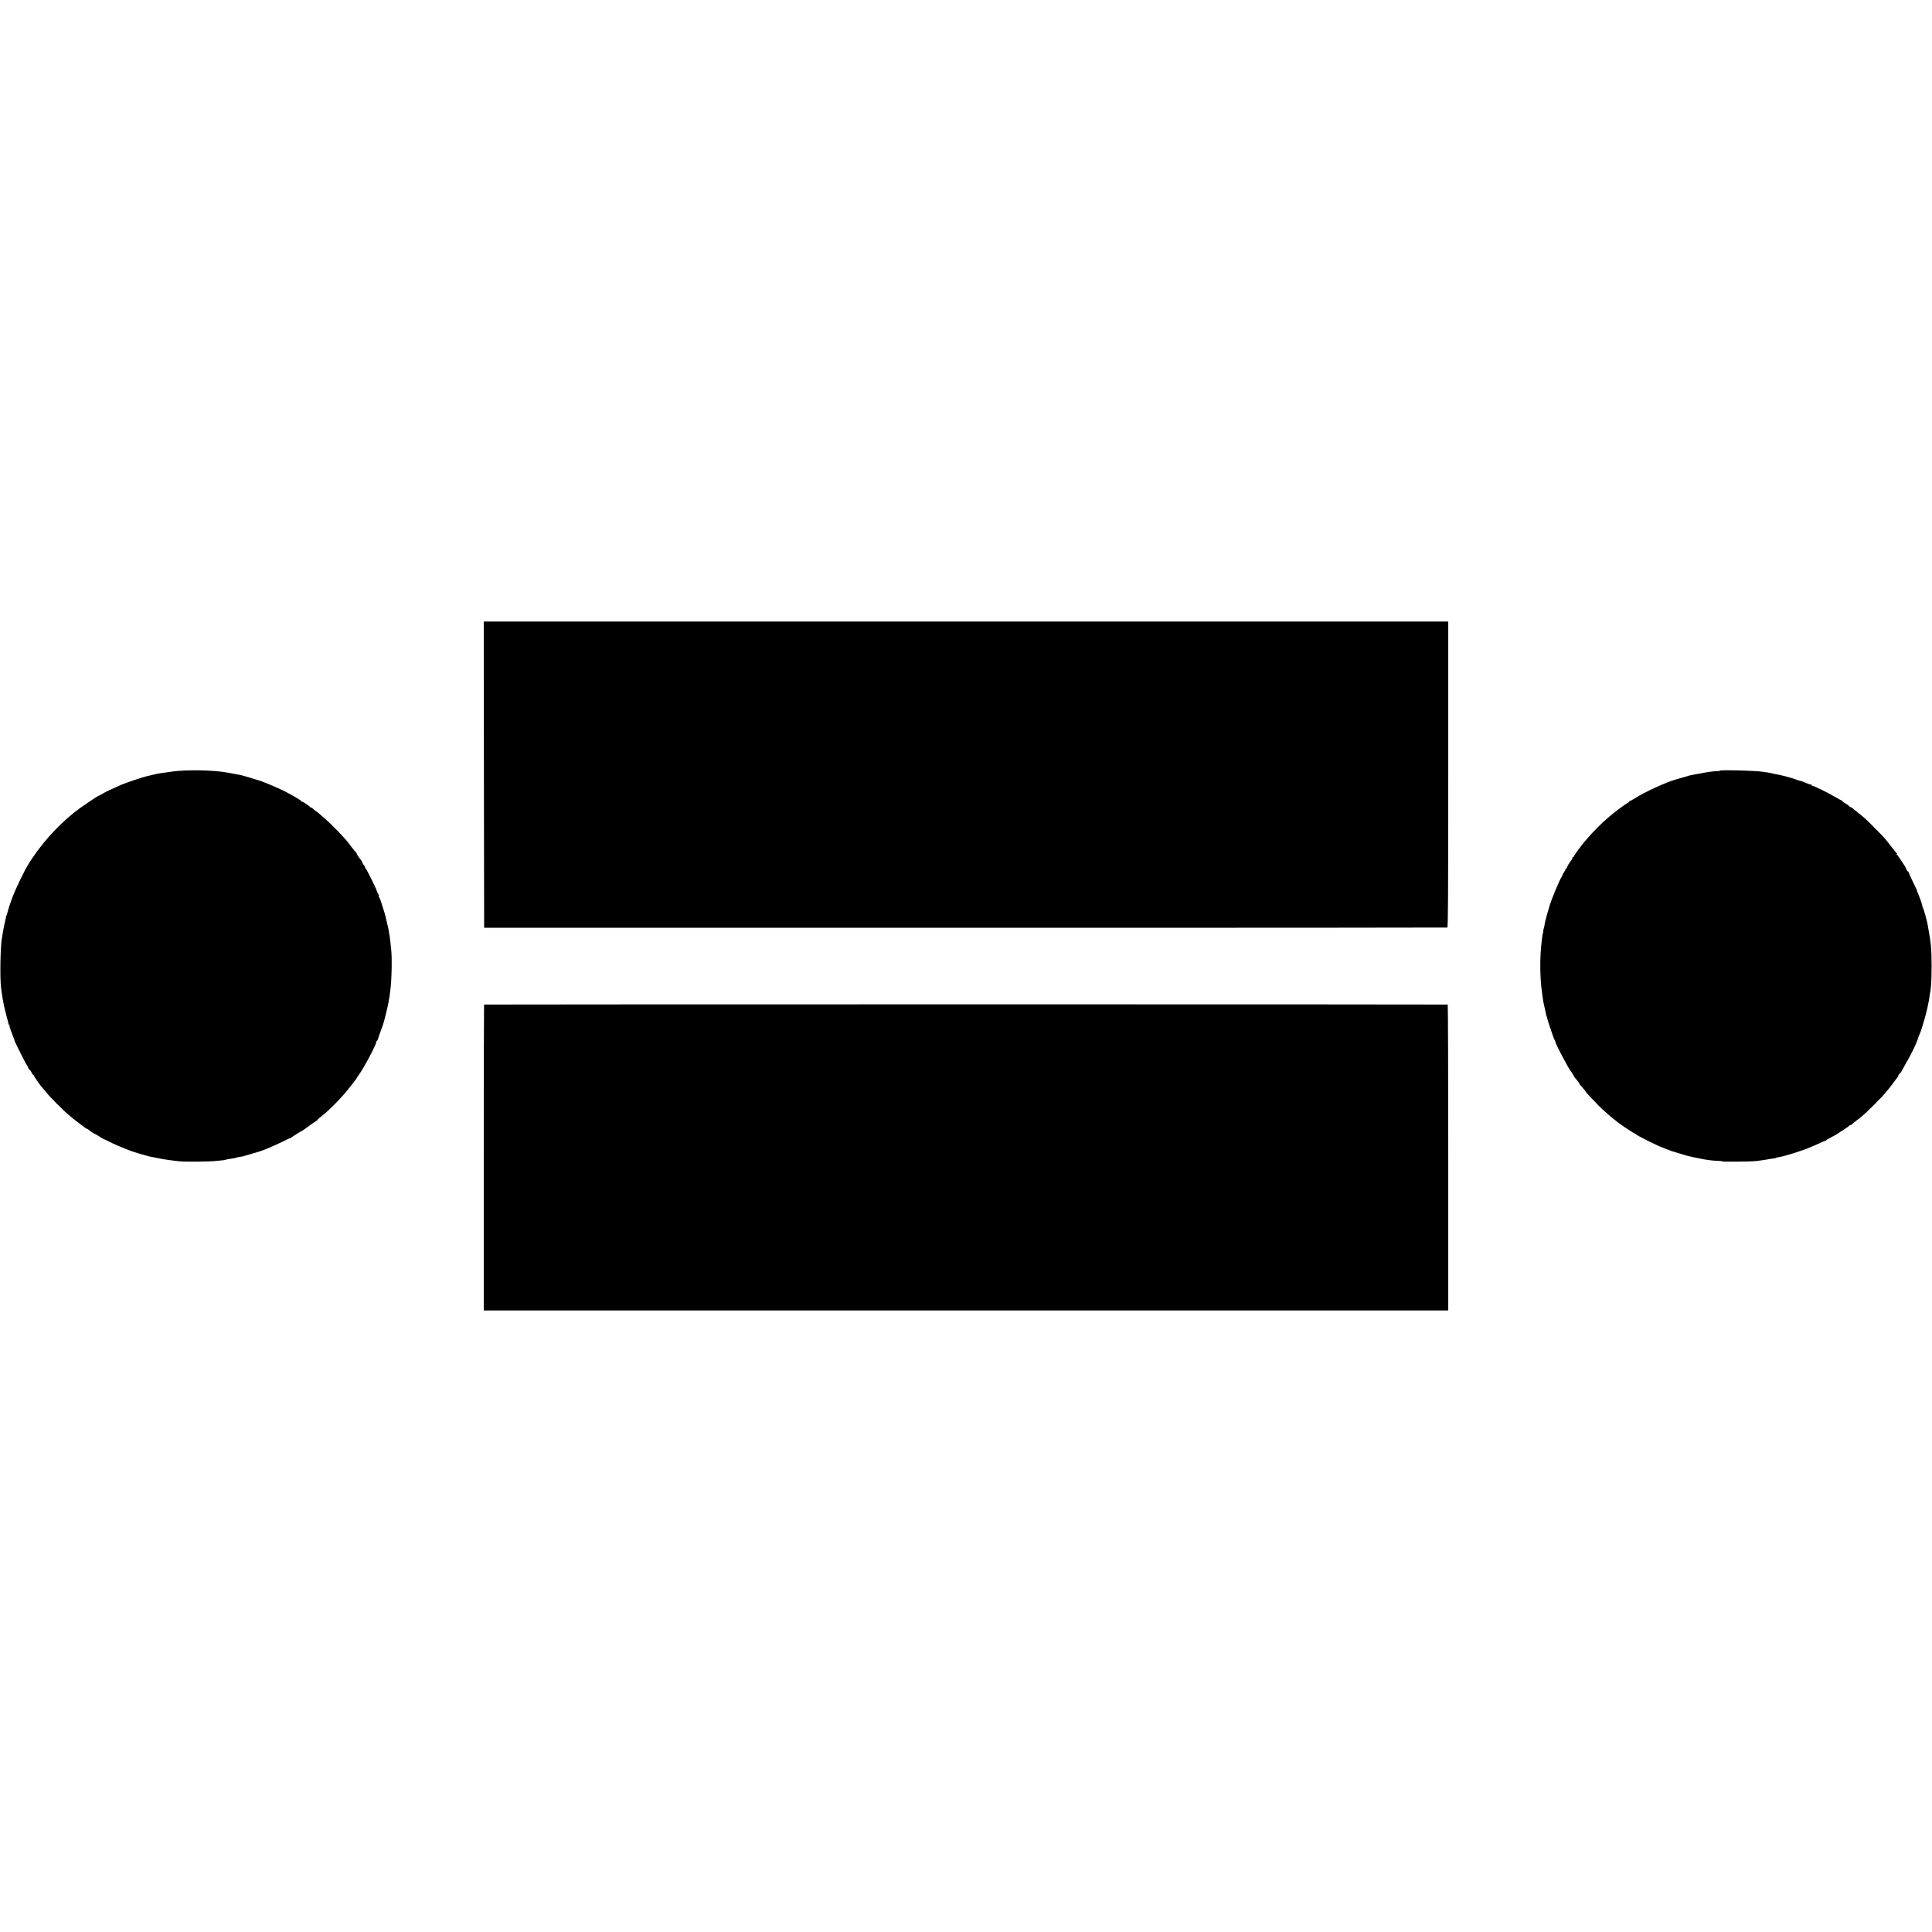
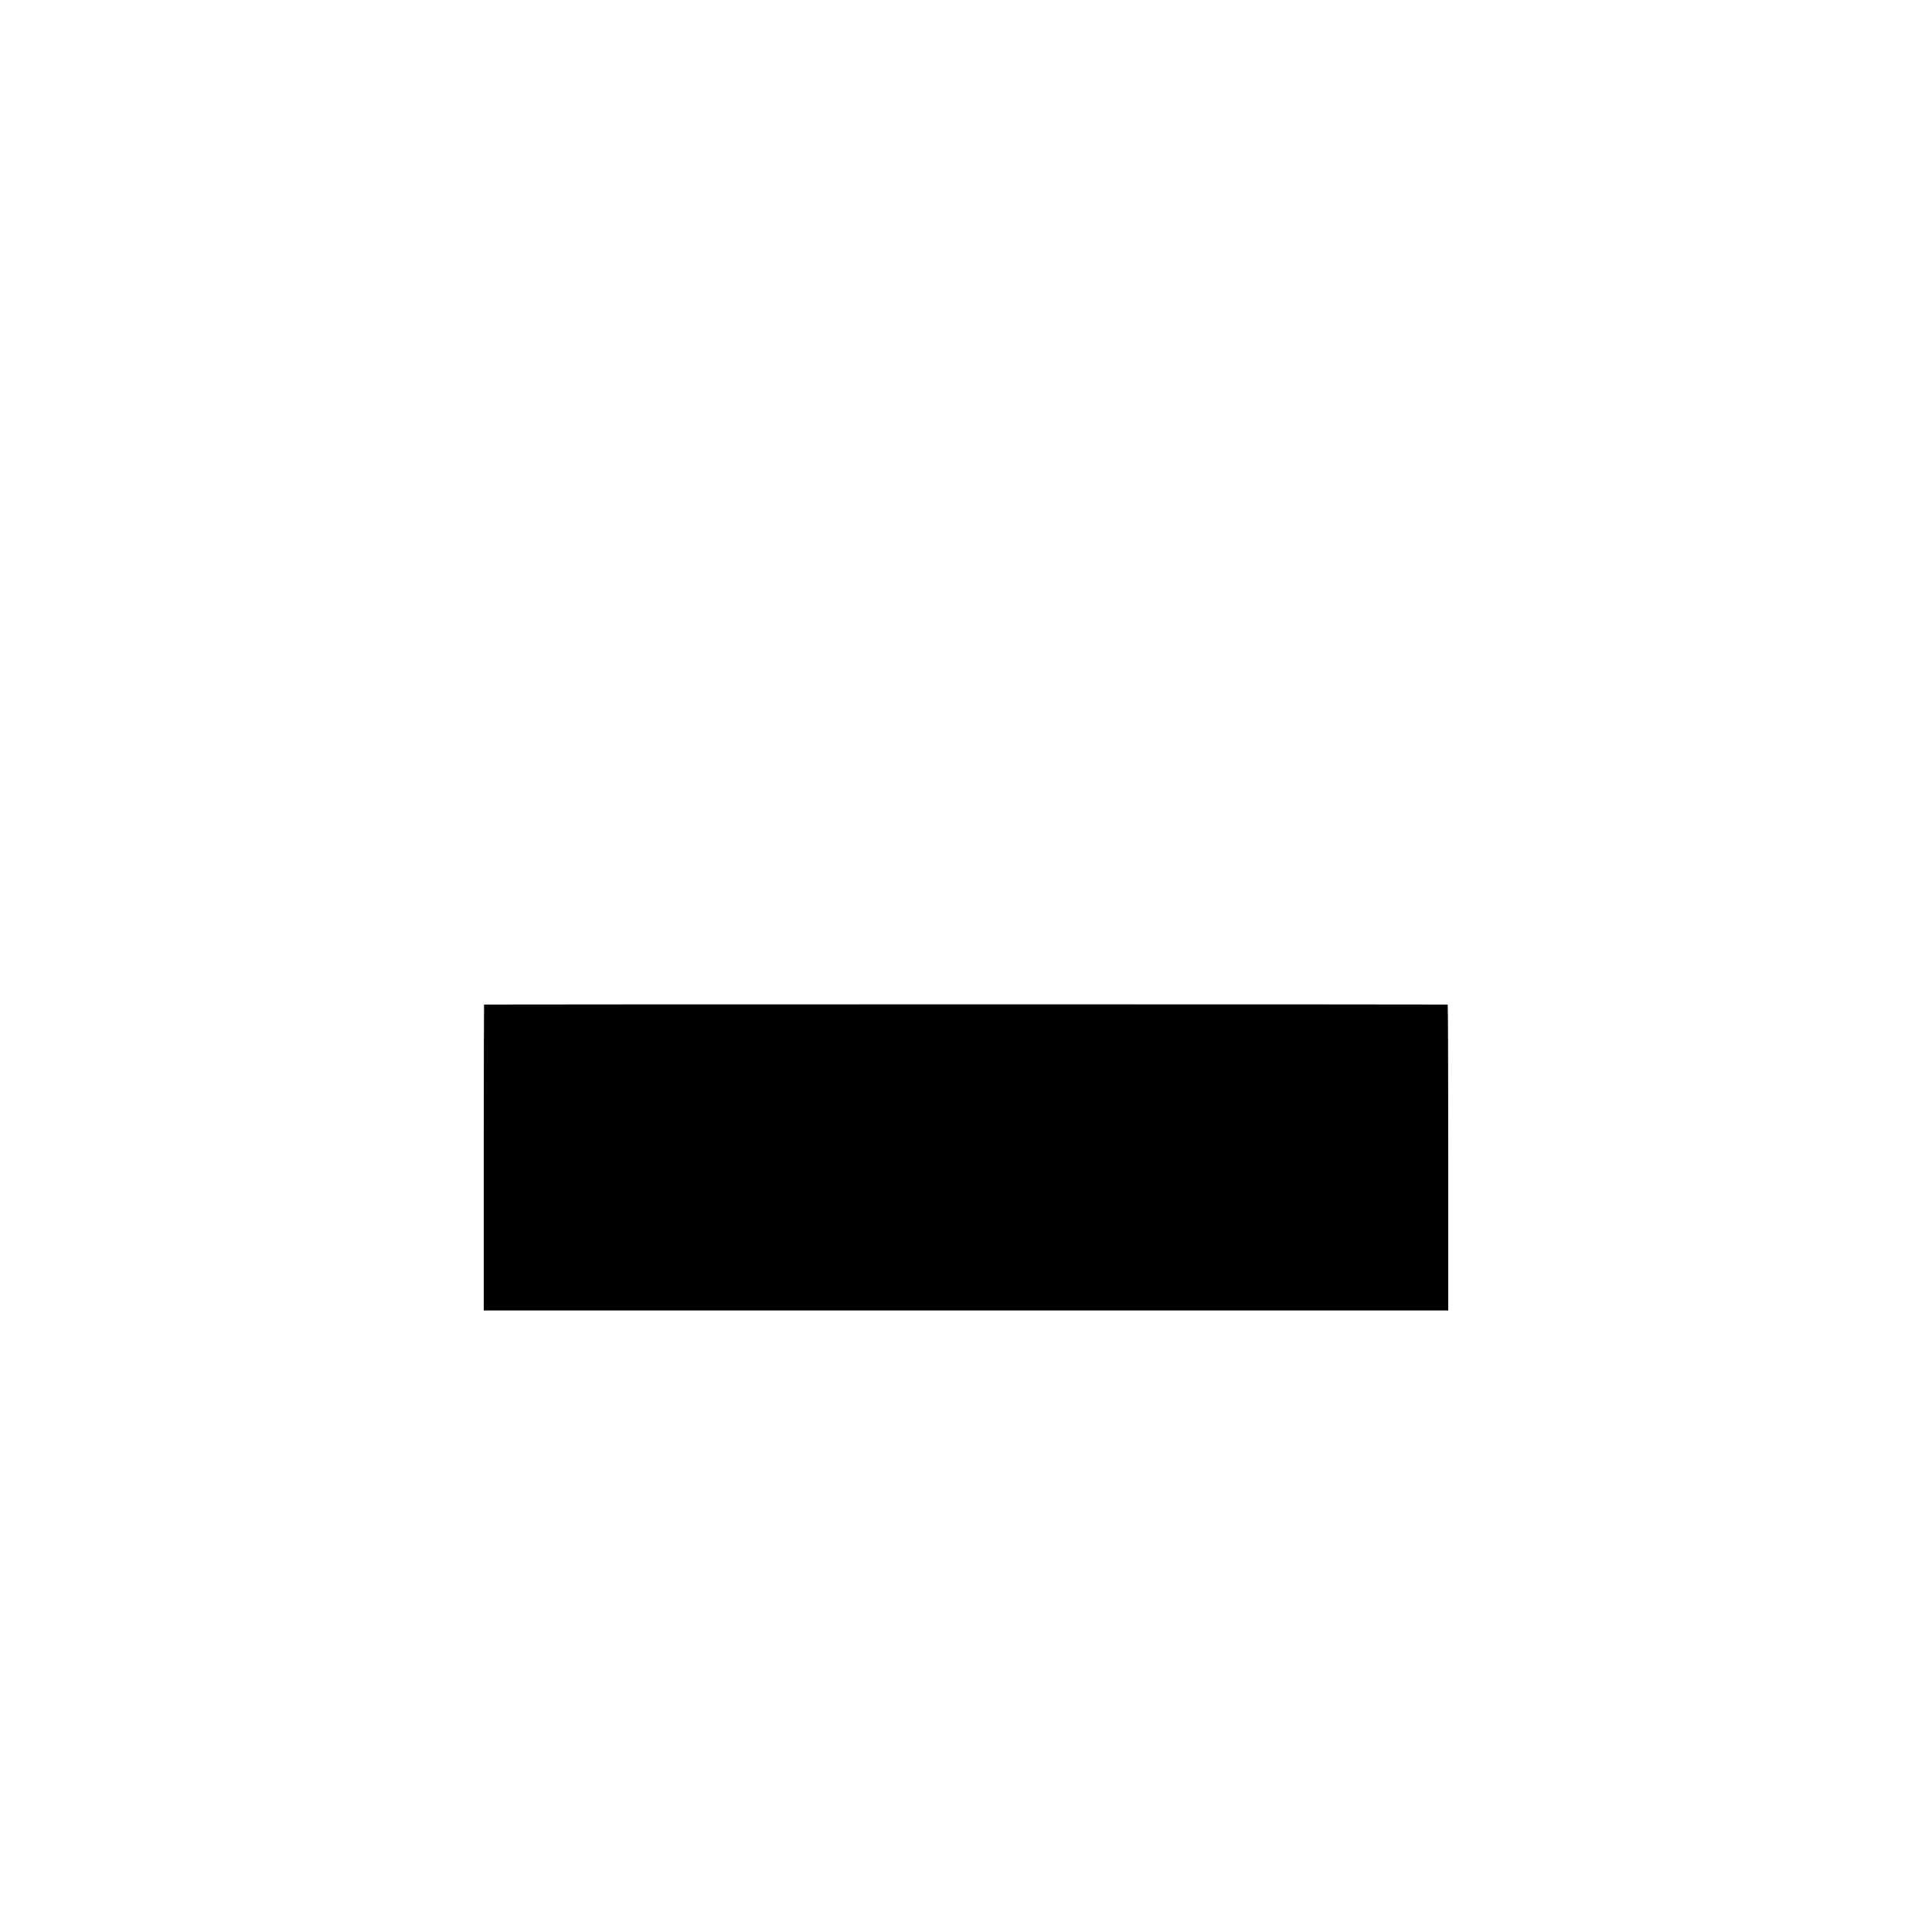
<svg xmlns="http://www.w3.org/2000/svg" version="1.0" width="2552pt" height="2552pt" viewBox="0 0 2552 2552" preserveAspectRatio="xMidYMid meet">
  <g transform="translate(0,2552) scale(0.1,-0.1)" fill="#000000" stroke="none">
-     <path d="M6392 15288 l3 -2023 6355 0 c3495 -1 6361 1 6368 3 9 3 12 417 12 2023 l0 2019 -6370 0 -6370 0 2 -2022z" />
-     <path d="M2280 15329 c-161 -21 -192 -26 -265 -44 -33 -9 -69 -17 -80 -19 -40 -8 -281 -89 -335 -113 -162 -72 -199 -90 -241 -115 -25 -15 -49 -28 -53 -28 -13 0 -249 -161 -321 -218 -244 -196 -459 -440 -620 -703 -39 -64 -159 -312 -192 -399 -35 -90 -71 -202 -77 -235 -1 -5 -4 -14 -7 -20 -4 -5 -10 -28 -14 -50 -5 -22 -10 -44 -11 -50 -6 -19 -21 -100 -30 -155 -3 -19 -7 -46 -10 -60 -19 -116 -26 -510 -11 -635 11 -90 17 -128 22 -155 3 -14 8 -41 11 -60 7 -43 27 -124 49 -205 10 -33 17 -66 18 -72 0 -7 5 -13 10 -13 6 0 8 -3 4 -6 -5 -6 0 -25 38 -124 24 -62 28 -75 29 -80 4 -20 156 -321 167 -330 4 -3 9 -15 13 -27 4 -13 11 -23 16 -23 5 0 17 -16 26 -35 9 -19 20 -35 25 -35 5 0 9 -5 9 -11 0 -11 93 -143 115 -164 6 -5 29 -32 51 -60 46 -59 232 -245 294 -294 23 -19 48 -40 54 -46 6 -6 40 -32 76 -58 36 -27 73 -55 83 -63 9 -8 21 -14 25 -14 5 0 17 -8 28 -17 26 -23 53 -41 82 -53 13 -6 43 -24 67 -40 24 -17 48 -30 53 -30 5 0 29 -11 54 -25 24 -13 78 -38 119 -56 40 -17 85 -36 99 -41 14 -6 28 -12 33 -13 4 -2 9 -4 12 -5 3 -1 8 -3 13 -5 4 -1 14 -4 22 -8 32 -13 207 -65 235 -71 17 -3 53 -10 80 -16 78 -17 155 -30 210 -36 28 -3 76 -9 107 -13 69 -9 410 -6 493 4 33 4 74 8 91 9 17 2 35 5 40 8 5 3 33 9 63 12 29 4 57 9 62 11 4 3 22 8 41 11 49 7 73 12 73 14 0 1 7 3 15 5 8 2 53 15 100 29 47 15 92 28 100 30 39 11 205 82 293 126 53 27 97 47 97 44 0 -3 6 0 13 6 17 15 135 90 142 90 4 0 114 77 142 100 6 5 26 18 45 30 18 11 29 20 25 20 -5 0 13 17 40 37 115 88 292 270 397 409 24 32 52 67 60 77 9 9 16 20 16 23 0 3 11 20 24 37 69 94 236 406 236 443 0 8 4 14 8 14 4 0 13 17 19 38 6 20 22 68 36 105 14 37 25 69 26 70 0 1 2 9 5 17 5 14 33 121 42 163 2 9 6 26 9 37 12 49 23 109 31 165 2 17 6 46 9 65 19 135 26 444 11 560 -3 30 -8 75 -11 100 -2 25 -7 56 -9 70 -3 13 -8 42 -11 65 -3 22 -8 48 -11 57 -3 9 -7 25 -9 35 -12 62 -28 125 -47 182 -40 130 -49 156 -60 168 -5 7 -7 17 -4 22 4 5 2 12 -3 15 -5 4 -15 23 -22 44 -16 50 -138 295 -150 303 -6 3 -9 9 -7 12 1 4 -4 15 -13 26 -10 10 -20 28 -24 40 -3 11 -12 27 -18 34 -22 24 -57 76 -57 86 0 5 -4 11 -8 13 -5 2 -28 30 -53 63 -67 90 -75 99 -194 225 -98 103 -245 234 -301 270 -13 8 -24 18 -24 22 0 5 -6 8 -14 8 -8 0 -16 4 -18 8 -4 12 -95 72 -107 72 -6 0 -11 4 -11 8 0 8 -90 62 -204 122 -61 32 -223 103 -311 136 -11 4 -22 8 -25 9 -3 0 -36 11 -75 23 -38 12 -88 27 -110 33 -22 6 -47 14 -55 16 -8 3 -24 7 -35 8 -22 4 -48 8 -110 20 -22 4 -49 9 -60 11 -175 32 -525 39 -715 13z" />
-     <path d="M22720 15340 c0 -3 -15 -5 -33 -6 -60 -1 -144 -13 -253 -35 -28 -5 -64 -12 -80 -15 -43 -9 -59 -12 -59 -14 0 -1 -7 -3 -15 -5 -8 -2 -40 -11 -70 -20 -30 -9 -62 -18 -70 -20 -130 -36 -418 -168 -545 -250 -30 -19 -60 -35 -65 -35 -6 0 -10 -4 -10 -8 0 -5 -11 -14 -24 -20 -22 -10 -175 -124 -216 -160 -10 -9 -35 -30 -55 -47 -54 -44 -183 -173 -240 -240 -27 -32 -54 -63 -60 -69 -30 -34 -135 -178 -135 -186 0 -6 -4 -10 -10 -10 -5 0 -10 -6 -10 -14 0 -8 -6 -21 -13 -28 -20 -20 -62 -92 -59 -100 1 -5 -2 -8 -8 -8 -5 0 -10 -5 -10 -11 0 -6 -9 -23 -19 -38 -11 -15 -21 -34 -23 -42 -2 -8 -5 -16 -8 -19 -21 -19 -149 -327 -165 -398 -3 -9 -16 -55 -30 -102 -14 -47 -27 -101 -30 -120 -2 -19 -7 -46 -12 -60 -5 -14 -9 -32 -8 -40 1 -8 -1 -19 -4 -25 -2 -5 -6 -21 -8 -35 -1 -14 -5 -45 -8 -70 -26 -200 -25 -470 1 -660 2 -19 6 -51 9 -70 6 -51 16 -101 28 -150 4 -14 9 -38 12 -55 7 -36 13 -59 15 -62 2 -2 3 -6 4 -10 8 -35 41 -139 59 -188 12 -33 22 -62 23 -65 0 -3 8 -22 17 -42 10 -21 17 -40 17 -43 0 -19 180 -359 199 -375 7 -6 29 -40 38 -60 8 -18 14 -25 48 -64 14 -16 25 -33 25 -37 0 -4 10 -19 23 -32 42 -47 67 -77 62 -77 -4 0 107 -120 171 -184 44 -45 168 -155 195 -174 13 -9 33 -25 44 -35 28 -26 224 -157 235 -157 4 0 10 -3 12 -7 6 -16 268 -147 368 -185 36 -14 74 -29 85 -33 11 -4 25 -9 30 -11 6 -2 48 -15 95 -29 91 -28 113 -34 145 -41 11 -2 49 -10 85 -18 117 -26 210 -39 287 -40 29 -1 53 -4 53 -7 0 -7 395 -3 450 5 19 3 53 7 75 10 22 3 51 8 64 10 12 3 43 8 68 11 24 2 49 7 54 11 6 3 20 7 32 9 71 8 331 90 432 136 28 12 52 23 55 24 3 0 31 13 63 28 32 15 62 27 66 27 5 0 11 3 13 8 2 4 23 17 48 30 45 22 95 50 115 65 5 4 39 26 75 49 36 23 67 46 68 50 2 4 10 8 17 8 7 0 15 4 17 8 2 4 21 21 43 37 52 39 69 53 118 95 68 59 240 232 282 285 22 28 43 52 46 55 3 3 29 37 57 75 28 39 56 76 62 83 6 6 8 12 5 12 -4 0 0 7 7 15 26 28 38 44 38 49 0 2 21 40 46 83 26 43 55 96 66 118 10 22 23 47 28 55 8 12 49 101 55 120 1 3 7 18 13 33 7 16 12 31 12 34 0 3 6 19 14 36 16 38 28 68 31 82 2 6 14 48 28 95 24 77 50 185 61 250 3 14 5 25 6 25 1 0 3 18 6 40 2 22 6 50 9 62 13 53 20 181 20 353 0 211 -9 318 -41 480 -2 14 -6 36 -8 50 -8 57 -61 246 -71 252 -5 4 -7 8 -3 8 6 0 -16 69 -43 135 -7 17 -13 32 -13 35 -1 3 -5 11 -9 18 -5 6 -6 12 -3 12 3 0 -22 54 -55 120 -32 67 -59 125 -59 130 0 6 -4 10 -9 10 -5 0 -15 15 -22 33 -7 17 -17 37 -21 42 -5 6 -27 39 -50 75 -23 36 -46 68 -52 72 -7 5 -7 8 -1 8 7 0 7 3 0 8 -5 4 -39 45 -75 92 -79 104 -79 104 -216 243 -120 120 -132 132 -209 192 -51 41 -62 50 -89 73 -8 6 -20 12 -26 12 -5 0 -10 3 -10 8 0 4 -23 21 -50 37 -27 17 -50 33 -50 38 0 4 -4 7 -9 7 -5 0 -38 17 -72 38 -88 54 -307 161 -313 154 -3 -3 -6 1 -6 8 0 7 -3 11 -6 8 -3 -4 -22 1 -42 9 -20 8 -48 20 -62 26 -14 5 -34 12 -45 14 -11 1 -29 7 -40 12 -37 18 -215 66 -279 75 -21 4 -41 8 -45 10 -3 2 -28 7 -56 11 -27 4 -61 9 -75 11 -102 15 -560 27 -560 14z" />
    <path d="M6394 12251 c-2 -2 -4 -913 -4 -2023 l0 -2018 6370 0 6370 0 0 2020 c0 1111 -3 2021 -7 2021 -24 4 -12725 3 -12729 0z" />
  </g>
</svg>